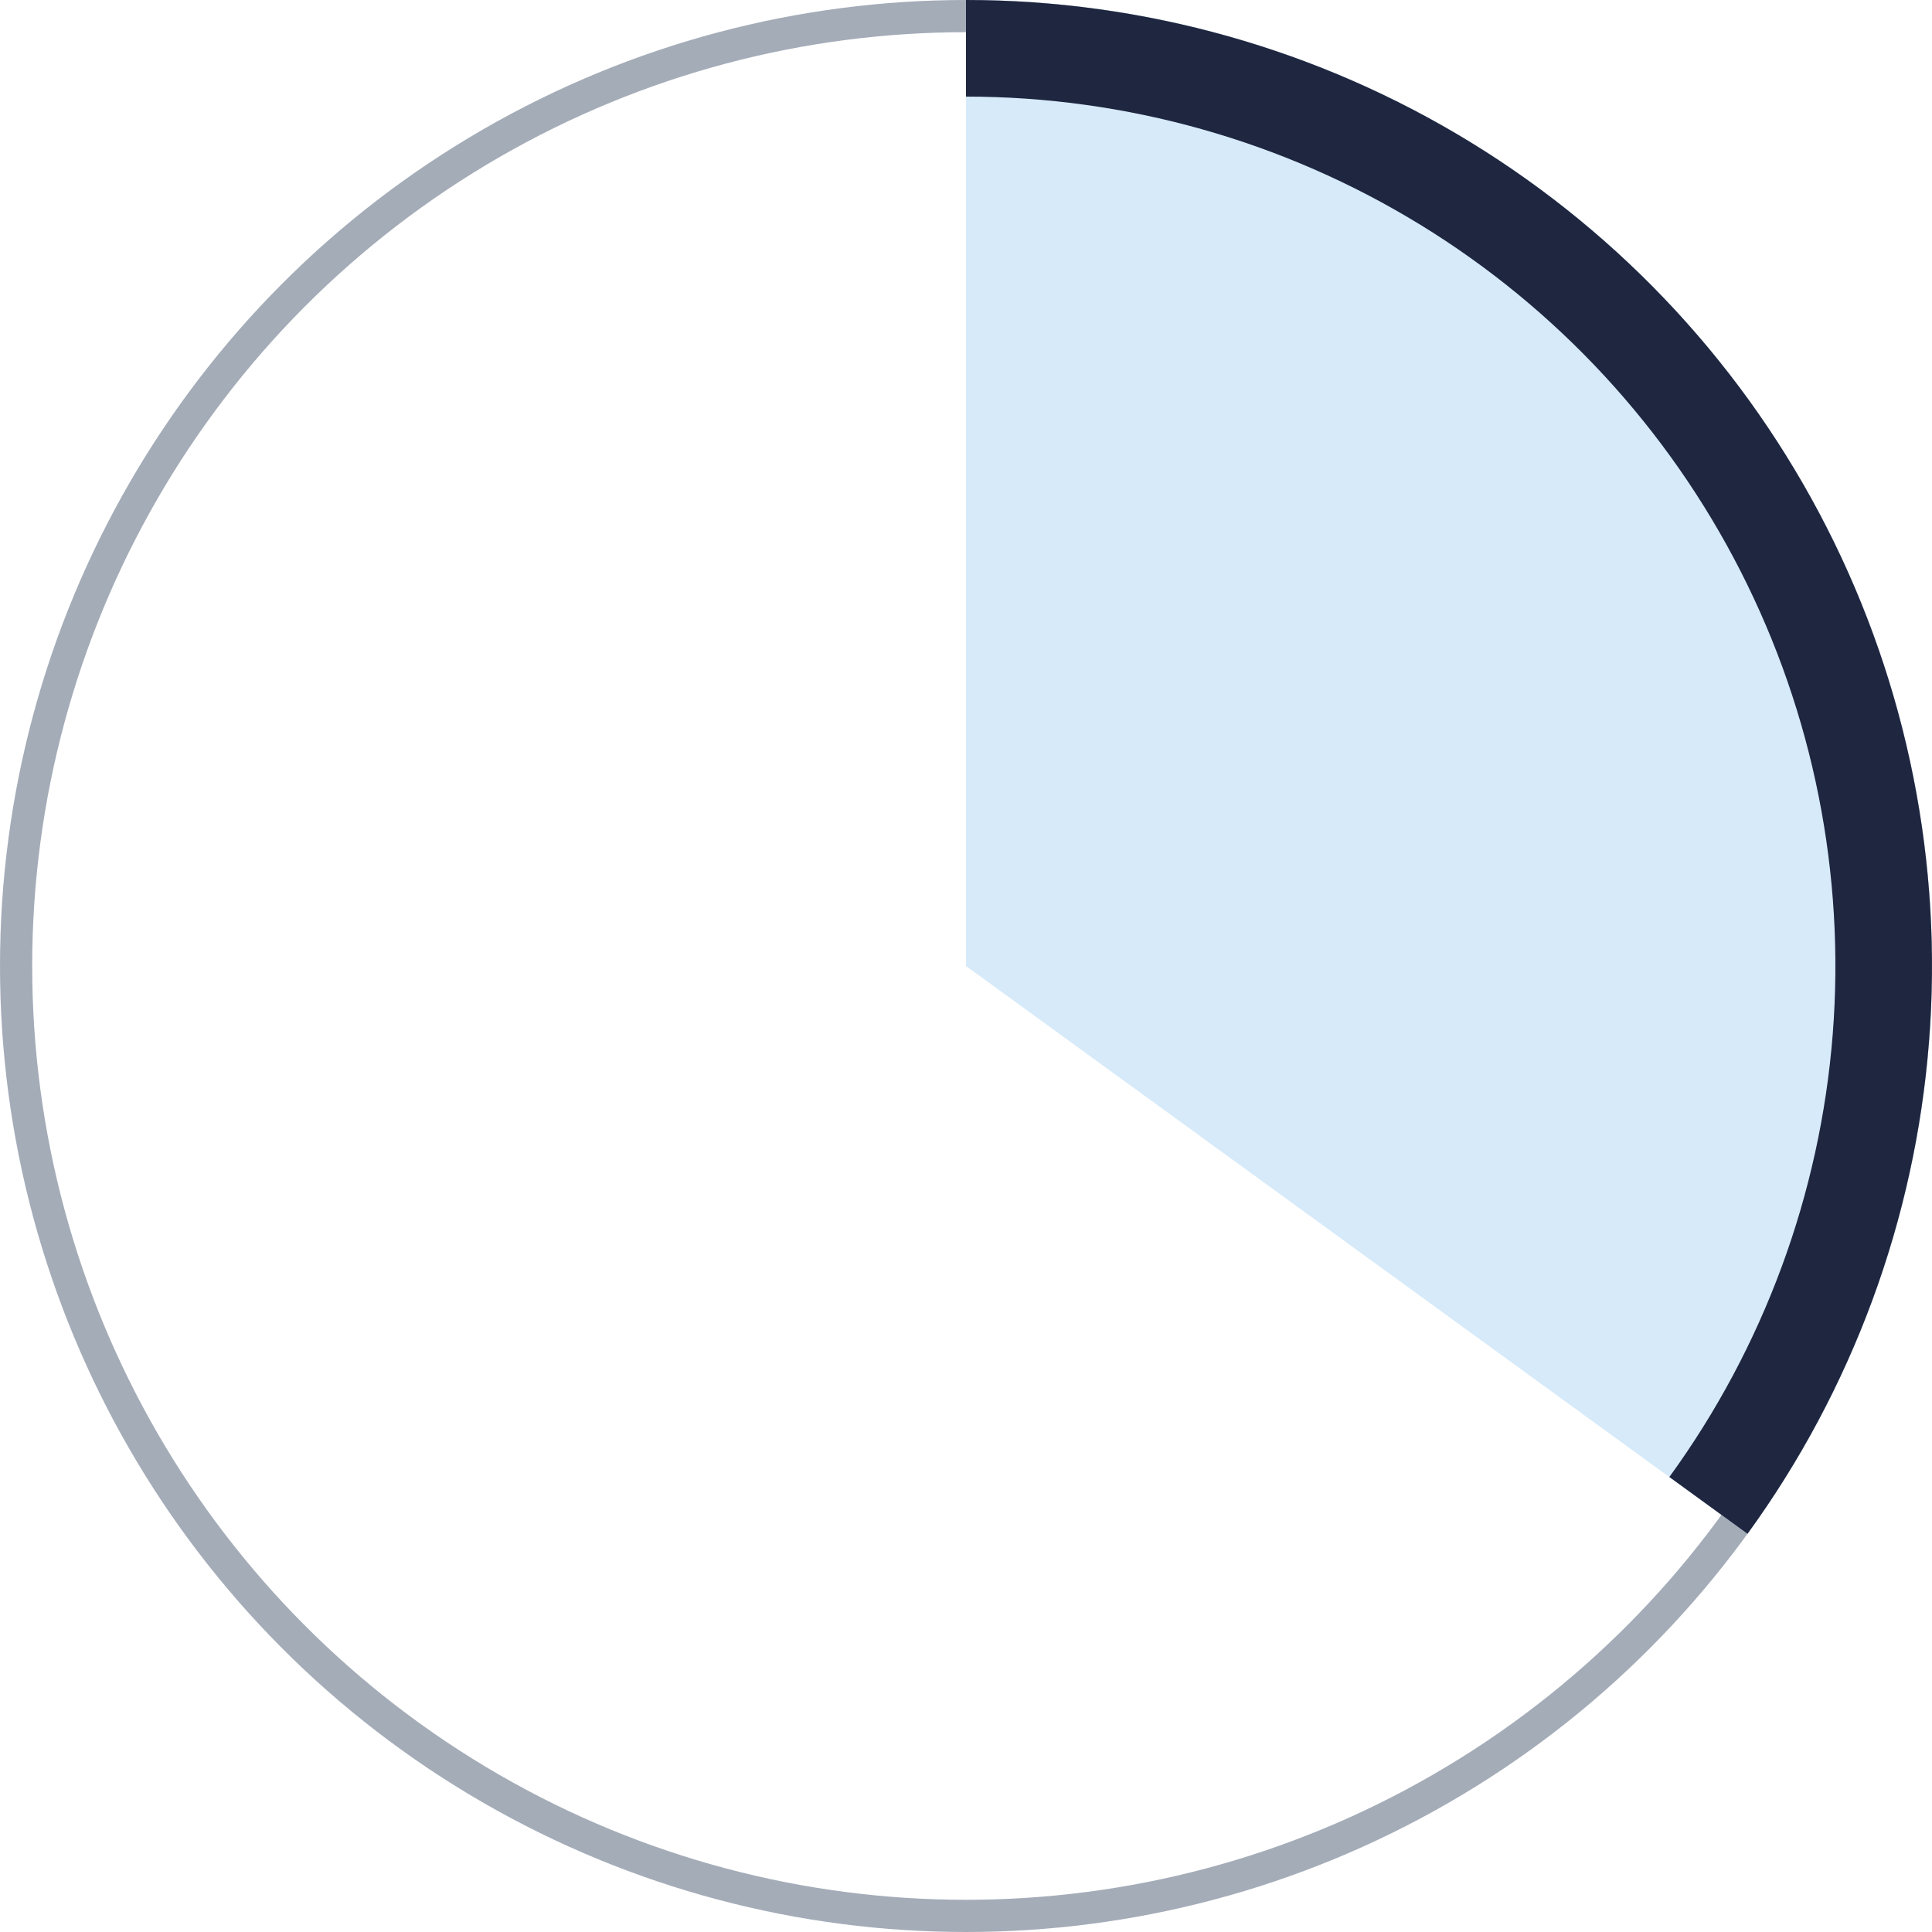
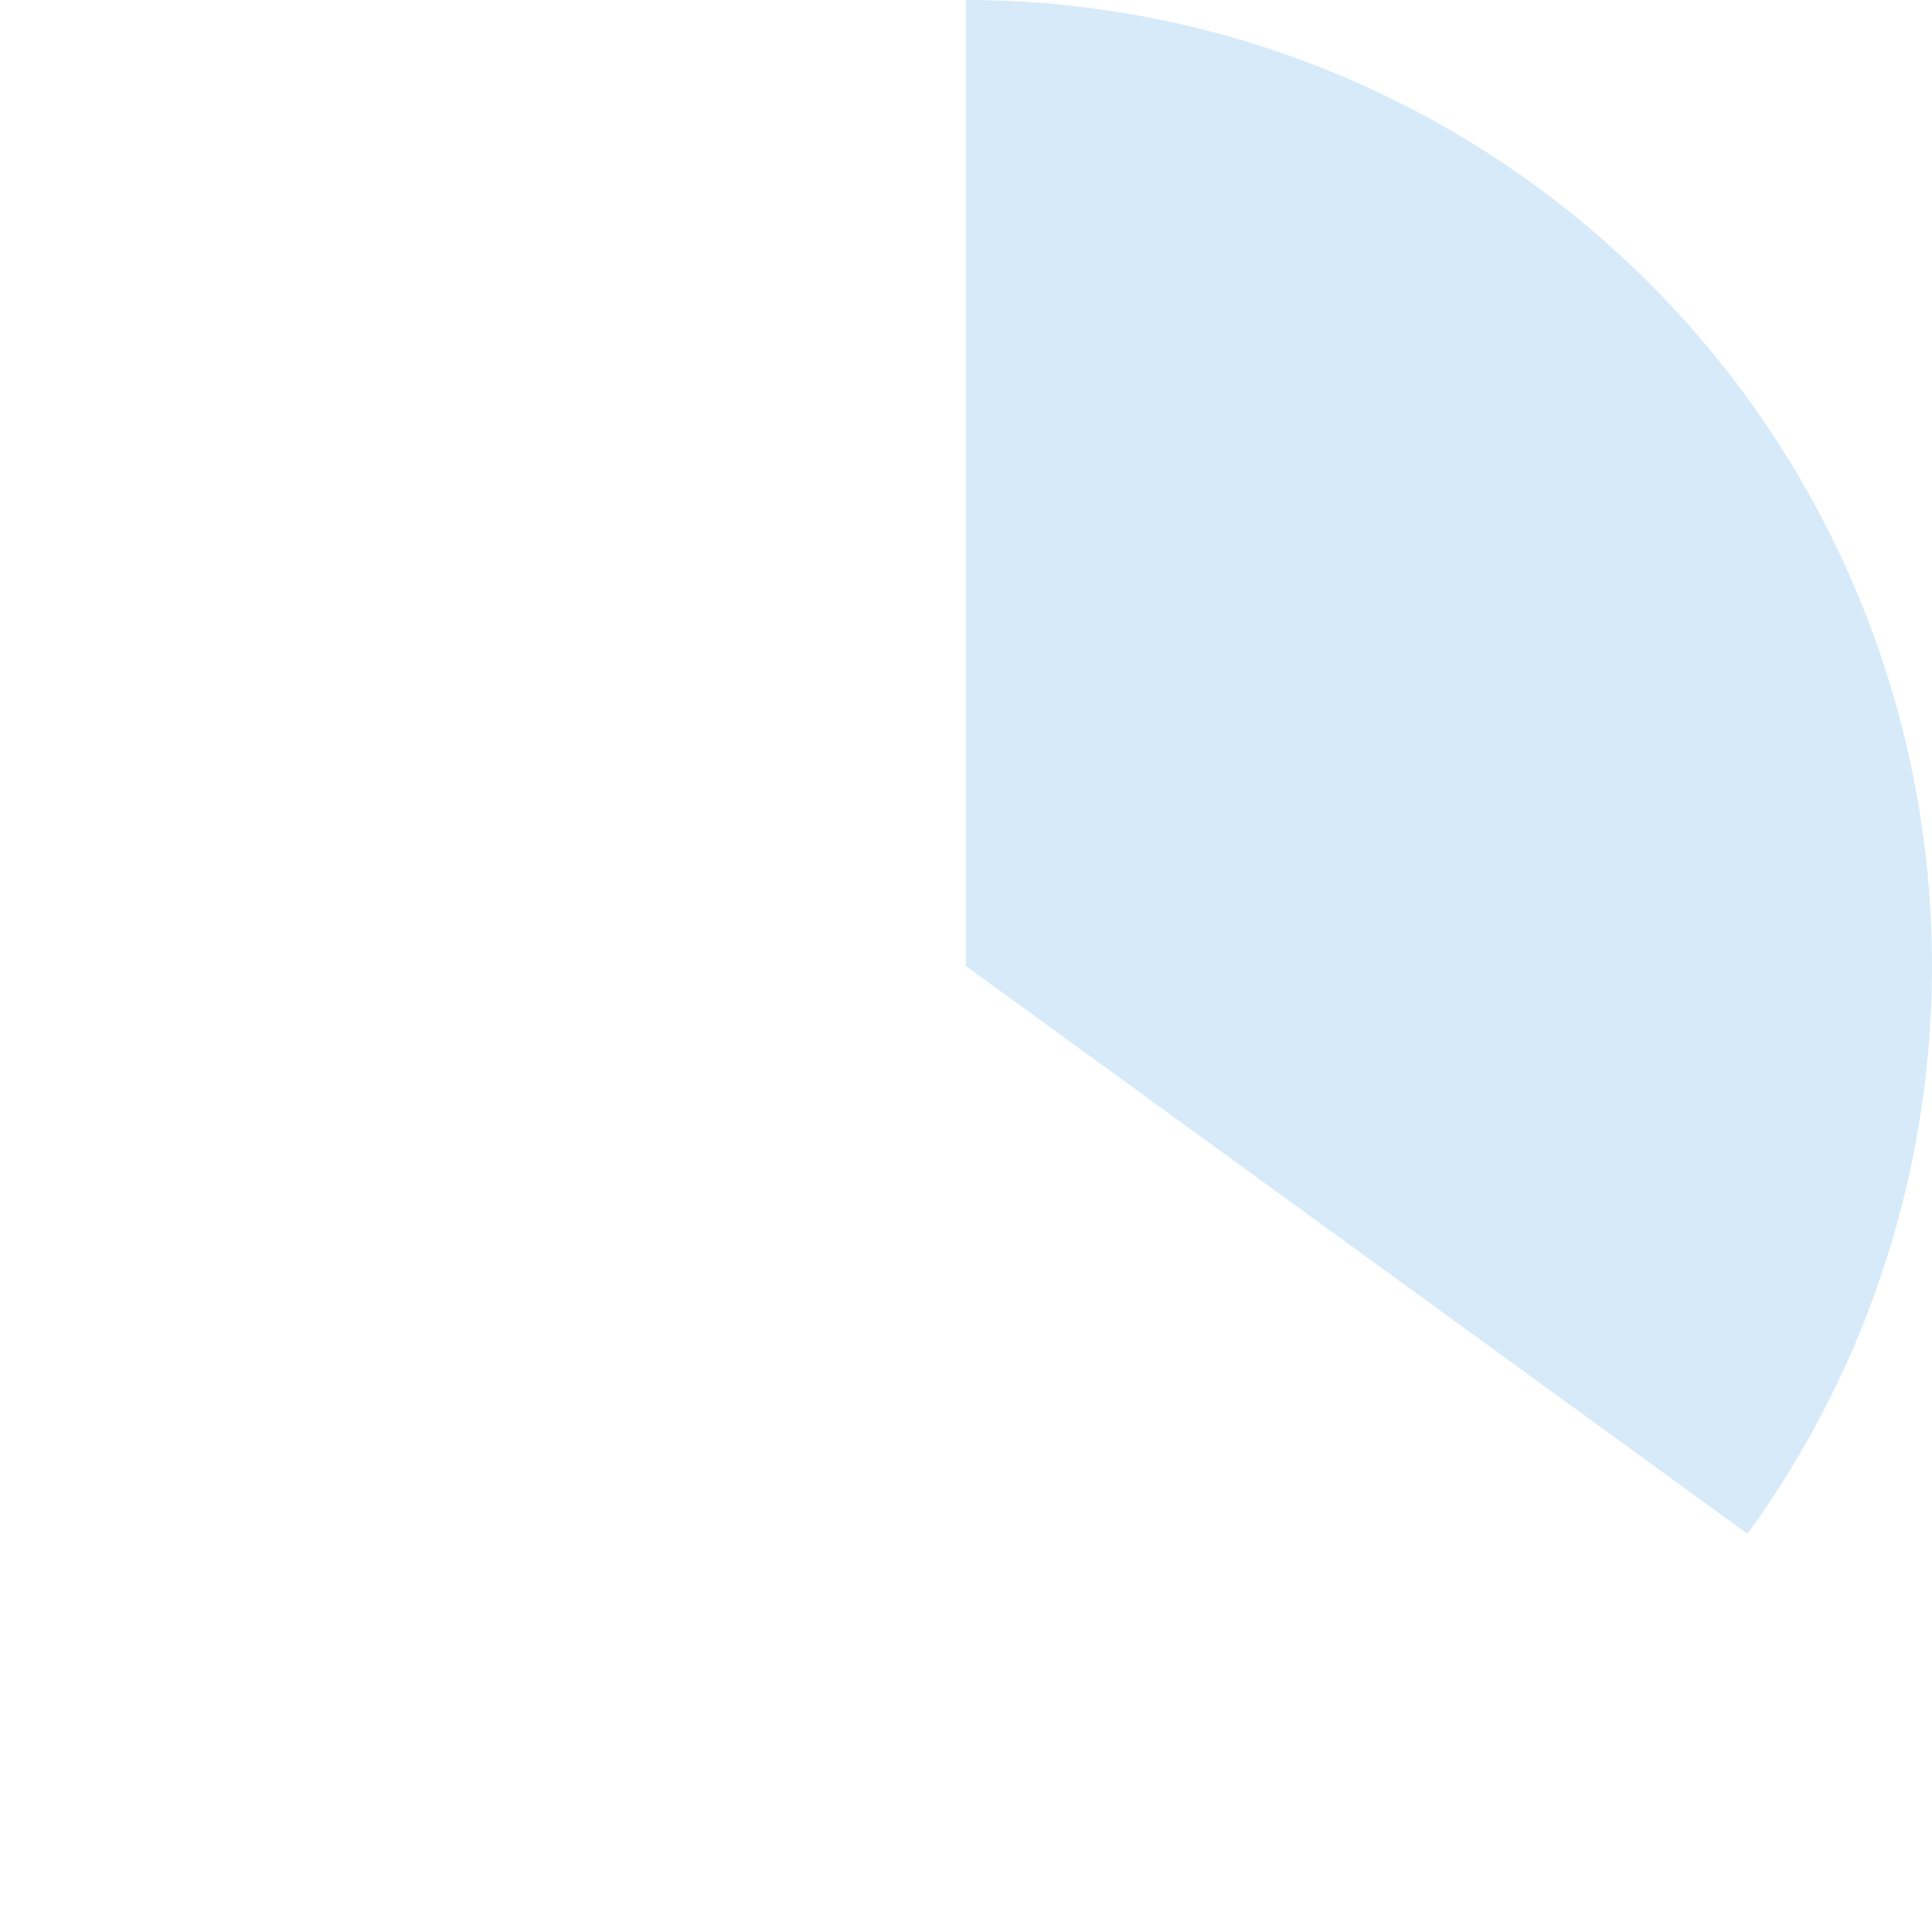
<svg xmlns="http://www.w3.org/2000/svg" width="60" height="60" viewBox="0 0 60 60" fill="none">
-   <circle opacity="0.5" cx="30" cy="30" r="29.5" stroke="#4A5A73" />
  <path d="M30 0C35.533 6.59764e-08 40.958 1.53 45.675 4.421C50.392 7.312 54.218 11.451 56.73 16.38C59.242 21.31 60.342 26.838 59.907 32.354C59.473 37.869 57.523 43.157 54.27 47.634L30 30V0Z" fill="#D6EAF9" />
-   <path d="M30 0C35.533 6.59764e-08 40.958 1.53 45.675 4.421C50.392 7.312 54.218 11.451 56.73 16.38C59.242 21.31 60.342 26.838 59.907 32.354C59.473 37.869 57.523 43.157 54.27 47.634L51.843 45.87C54.77 41.842 56.526 37.082 56.917 32.118C57.307 27.154 56.318 22.179 54.057 17.742C51.797 13.306 48.353 9.58 44.108 6.979C39.862 4.377 34.979 3 30 3V0Z" fill="#1E2640" />
</svg>